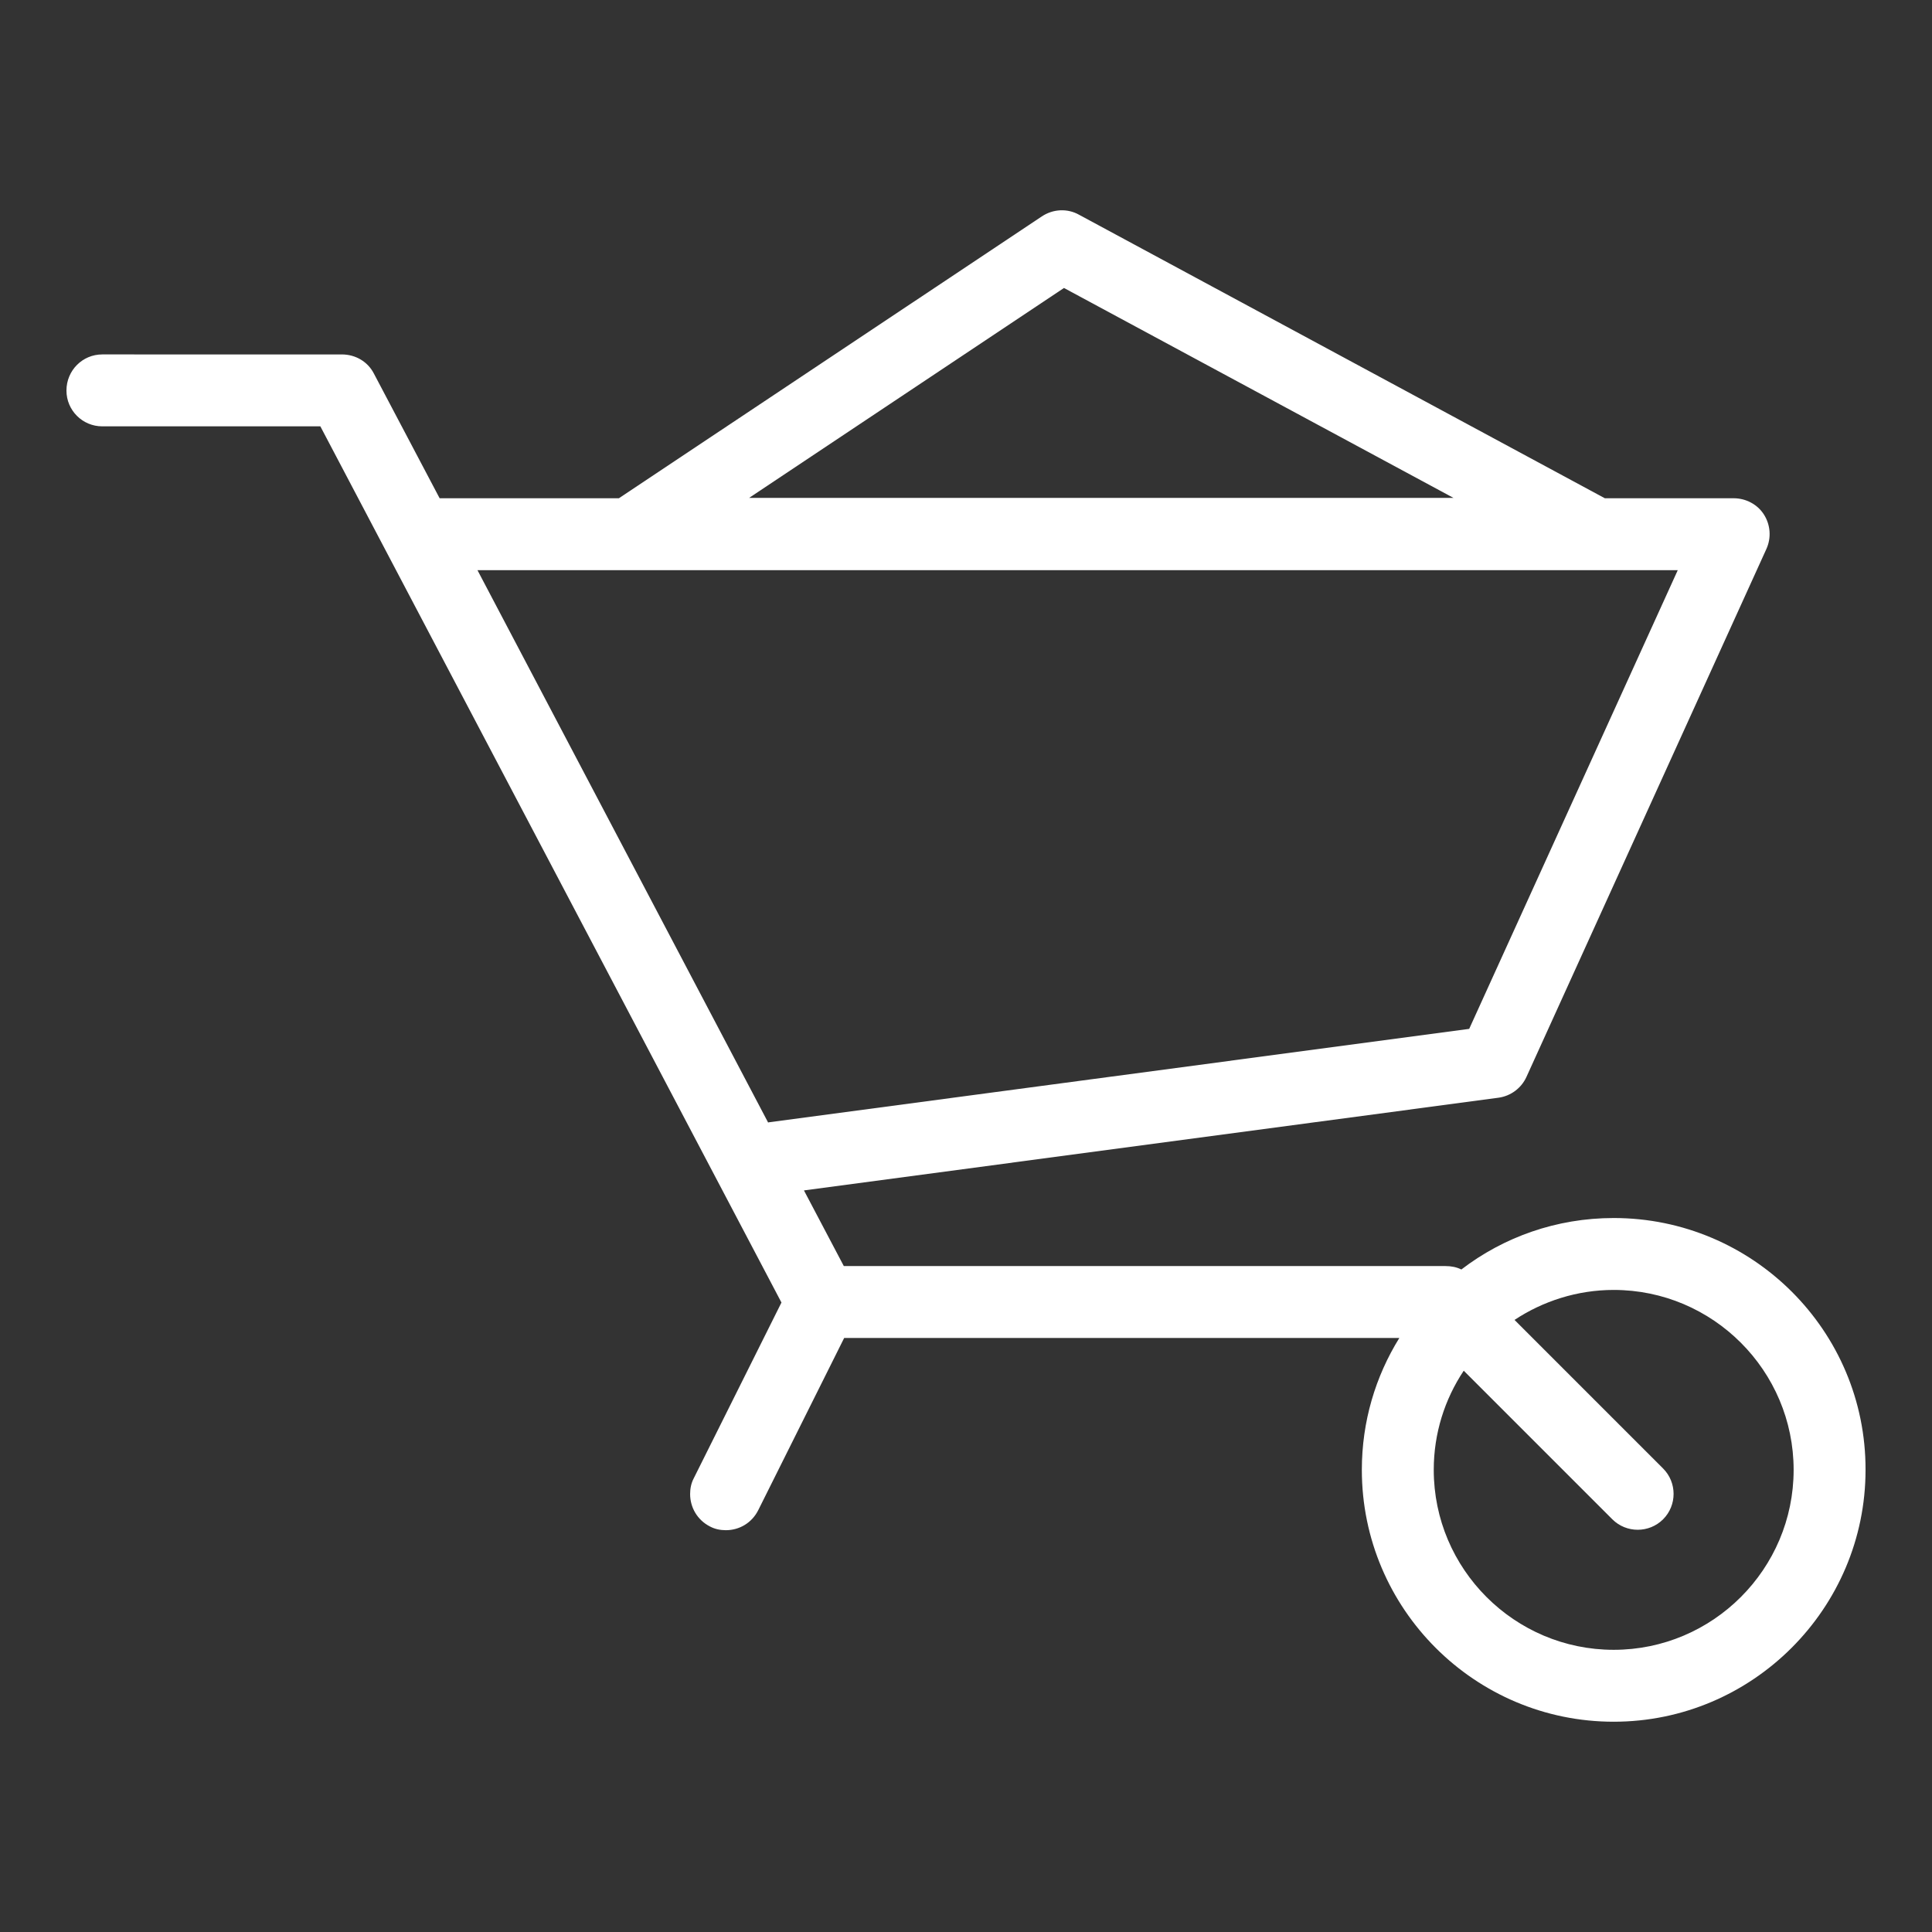
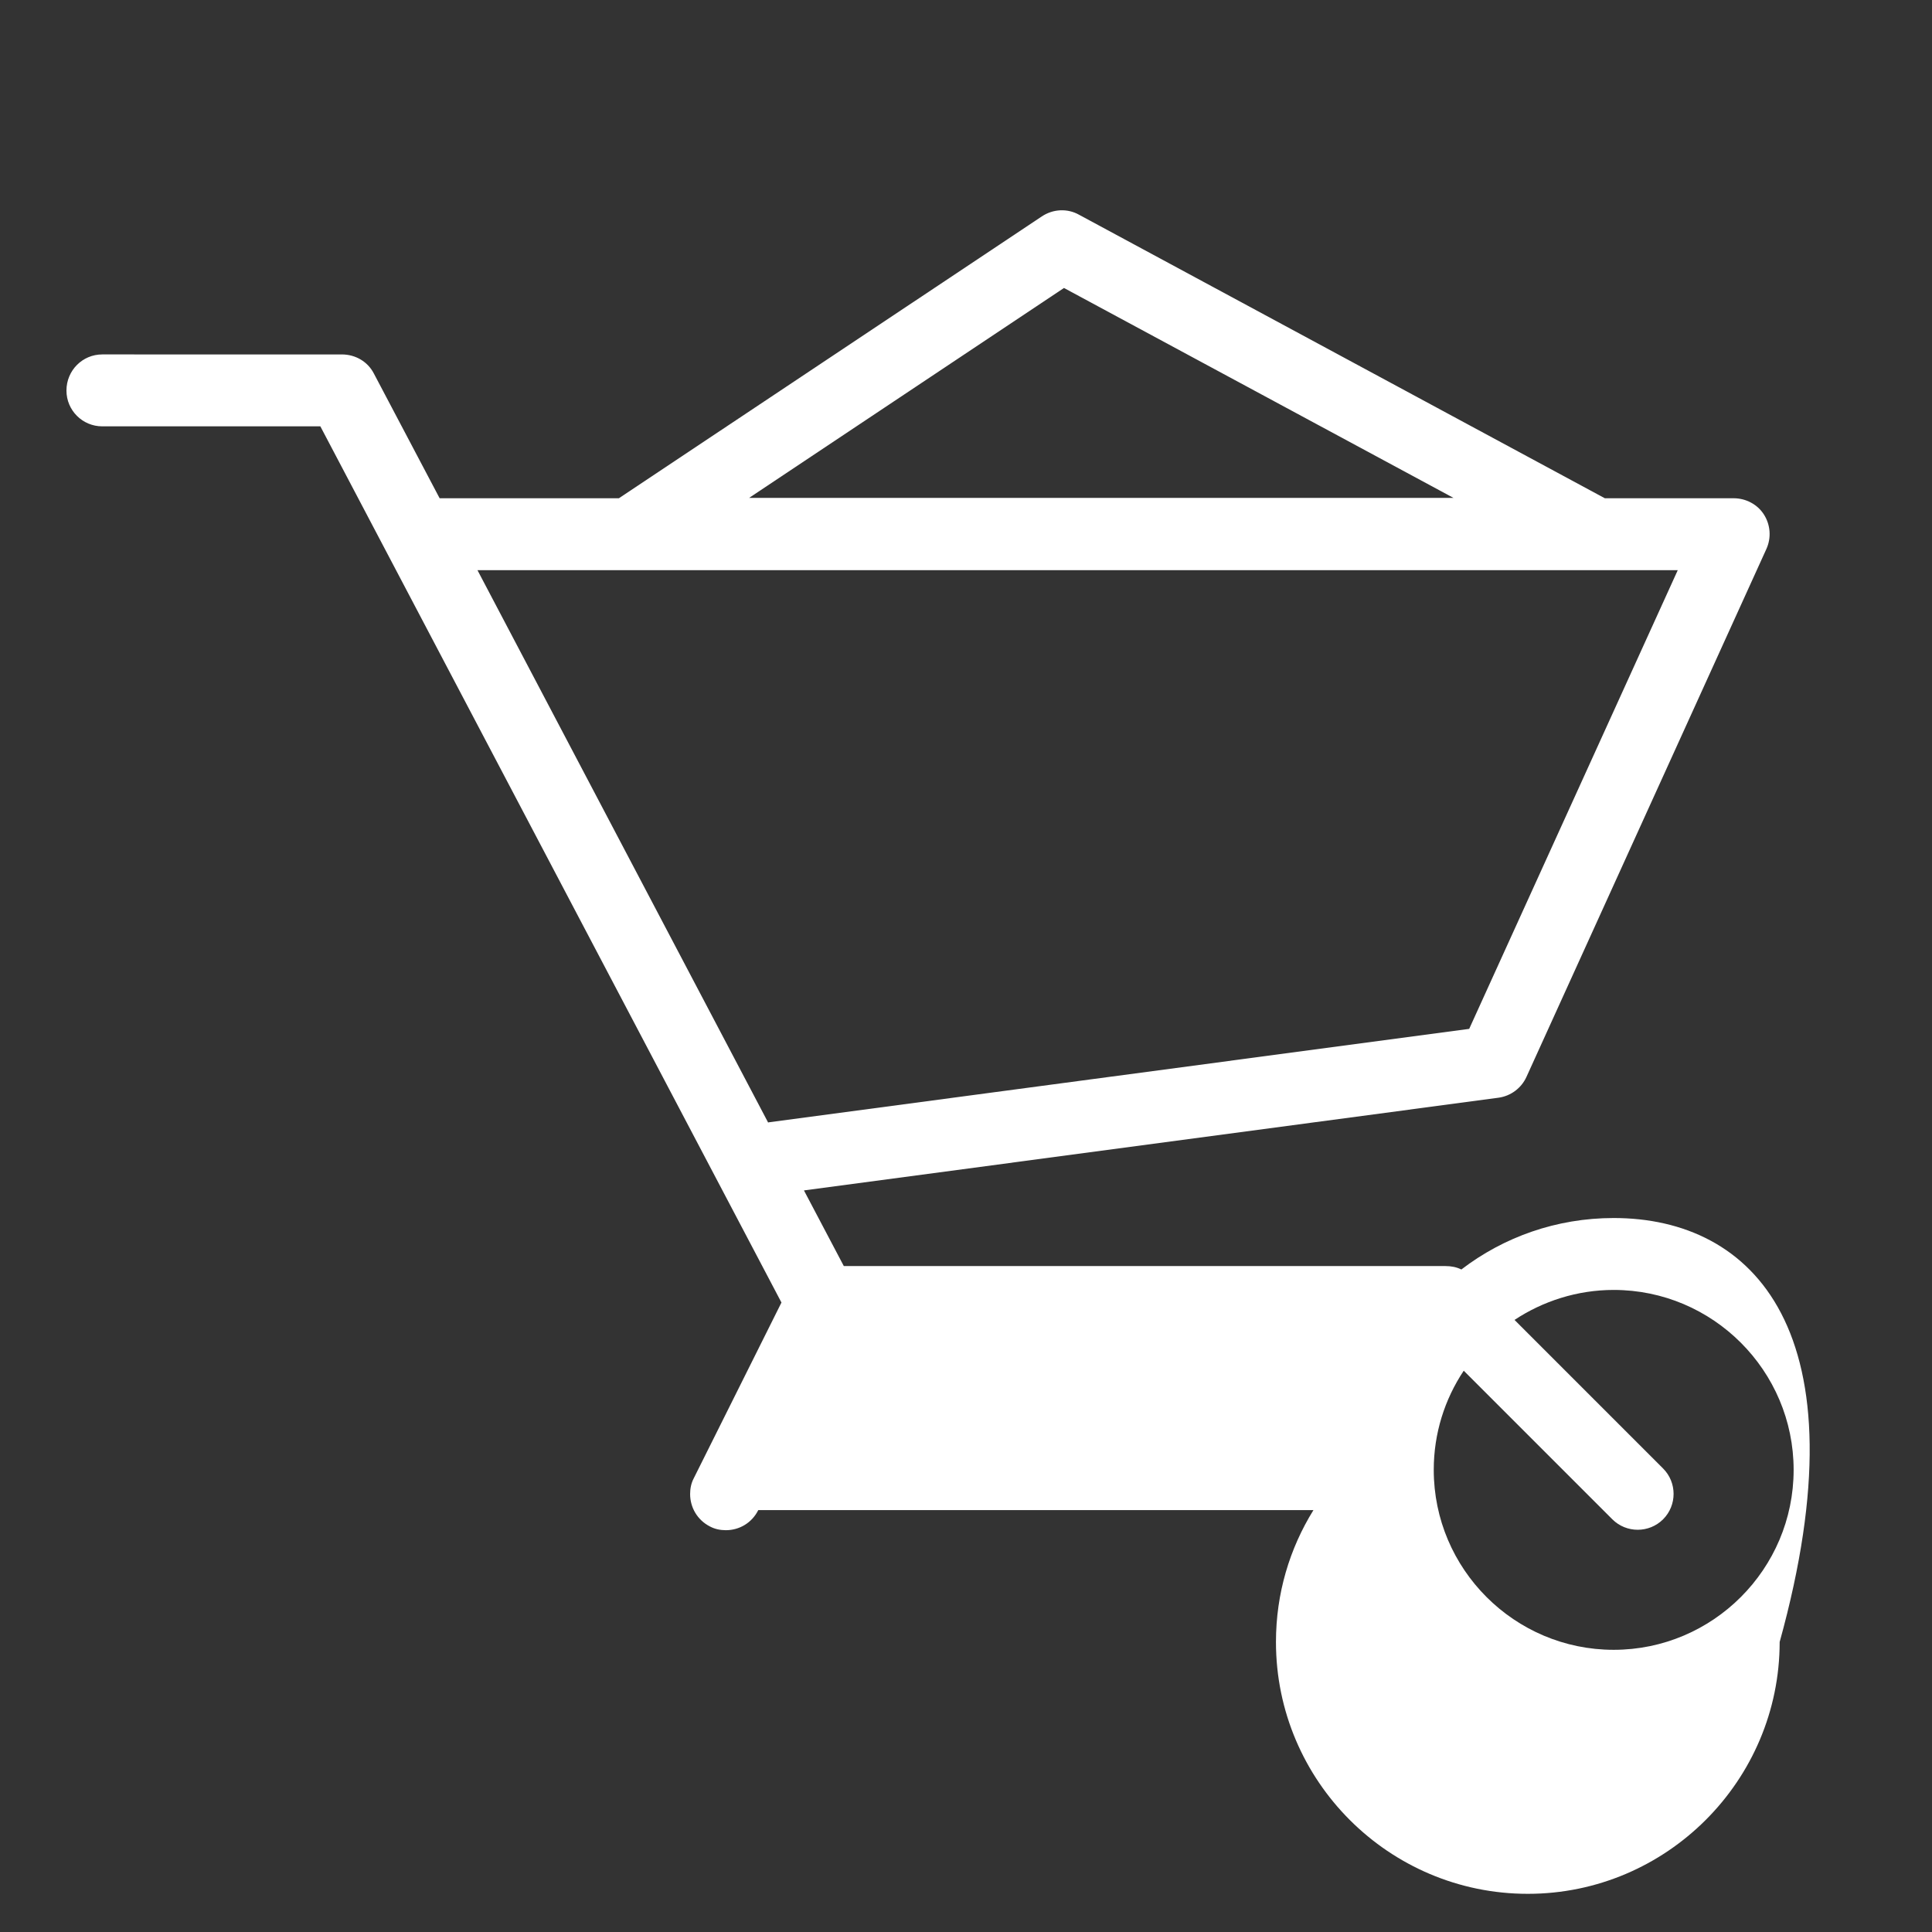
<svg xmlns="http://www.w3.org/2000/svg" version="1.1" id="Calque_1" x="0px" y="0px" viewBox="0 0 566.9 566.9" style="enable-background:new 0 0 566.9 566.9;" xml:space="preserve" width="100" height="100">
  <rect x="0" y="0" width="566.9" height="566.9" fill="#333333" stroke="none" />
  <style type="text/css">
	.st0{fill:#FFFFFF;}
</style>
-   <path class="st0" d="M473.5,357.4c-16.8,0-32.3,5.6-44.7,15.1c-1.4-0.7-3-1-4.6-1H247.6l-11.7-22.2l203.8-27.2  c3.6-0.5,6.7-2.8,8.2-6.1l70.4-154.9c1.5-3.3,1.2-7.1-0.7-10.1c-1.9-3-5.3-4.8-8.9-4.8h-37.8L316.6,63c-3.4-1.9-7.6-1.7-10.9,0.5  l-124.1,82.7H129l-19.3-36.6c-1.8-3.5-5.4-5.6-9.4-5.6H30c-5.8,0-10.5,4.7-10.5,10.6c0,5.8,4.7,10.5,10.5,10.5h64l135.3,257.1  l-25.7,51.5c-0.8,1.5-1.1,3.1-1.1,4.7c0,3.9,2.1,7.6,5.8,9.5c1.5,0.8,3.1,1.1,4.7,1.1c3.9,0,7.6-2.1,9.5-5.9l25.2-50.5h162.9  c-7,11.3-11,24.5-11,38.7c0,40.8,33.2,73.9,73.9,73.9s73.9-33.2,73.9-73.9C547.5,390.5,514.3,357.4,473.5,357.4z M312.2,84.5  l114.3,61.6H219.8L312.2,84.5z M492.3,167.3l-61.2,134.6l-205.4,27.4c-0.1,0-0.2,0-0.3,0.1l-85.3-162.1H492.3z M473.5,484.1  c-29.1,0-52.8-23.7-52.8-52.8c0-10.7,3.2-20.7,8.8-29.1l43.6,43.6c4.1,4.1,10.8,4.1,14.9,0c4.1-4.1,4.1-10.8,0-14.9l-43.6-43.6  c8.3-5.5,18.4-8.8,29.1-8.8c29.1,0,52.8,23.7,52.8,52.8C526.3,460.4,502.6,484.1,473.5,484.1z" />
+   <path class="st0" d="M473.5,357.4c-16.8,0-32.3,5.6-44.7,15.1c-1.4-0.7-3-1-4.6-1H247.6l-11.7-22.2l203.8-27.2  c3.6-0.5,6.7-2.8,8.2-6.1l70.4-154.9c1.5-3.3,1.2-7.1-0.7-10.1c-1.9-3-5.3-4.8-8.9-4.8h-37.8L316.6,63c-3.4-1.9-7.6-1.7-10.9,0.5  l-124.1,82.7H129l-19.3-36.6c-1.8-3.5-5.4-5.6-9.4-5.6H30c-5.8,0-10.5,4.7-10.5,10.6c0,5.8,4.7,10.5,10.5,10.5h64l135.3,257.1  l-25.7,51.5c-0.8,1.5-1.1,3.1-1.1,4.7c0,3.9,2.1,7.6,5.8,9.5c1.5,0.8,3.1,1.1,4.7,1.1c3.9,0,7.6-2.1,9.5-5.9h162.9  c-7,11.3-11,24.5-11,38.7c0,40.8,33.2,73.9,73.9,73.9s73.9-33.2,73.9-73.9C547.5,390.5,514.3,357.4,473.5,357.4z M312.2,84.5  l114.3,61.6H219.8L312.2,84.5z M492.3,167.3l-61.2,134.6l-205.4,27.4c-0.1,0-0.2,0-0.3,0.1l-85.3-162.1H492.3z M473.5,484.1  c-29.1,0-52.8-23.7-52.8-52.8c0-10.7,3.2-20.7,8.8-29.1l43.6,43.6c4.1,4.1,10.8,4.1,14.9,0c4.1-4.1,4.1-10.8,0-14.9l-43.6-43.6  c8.3-5.5,18.4-8.8,29.1-8.8c29.1,0,52.8,23.7,52.8,52.8C526.3,460.4,502.6,484.1,473.5,484.1z" />
</svg>